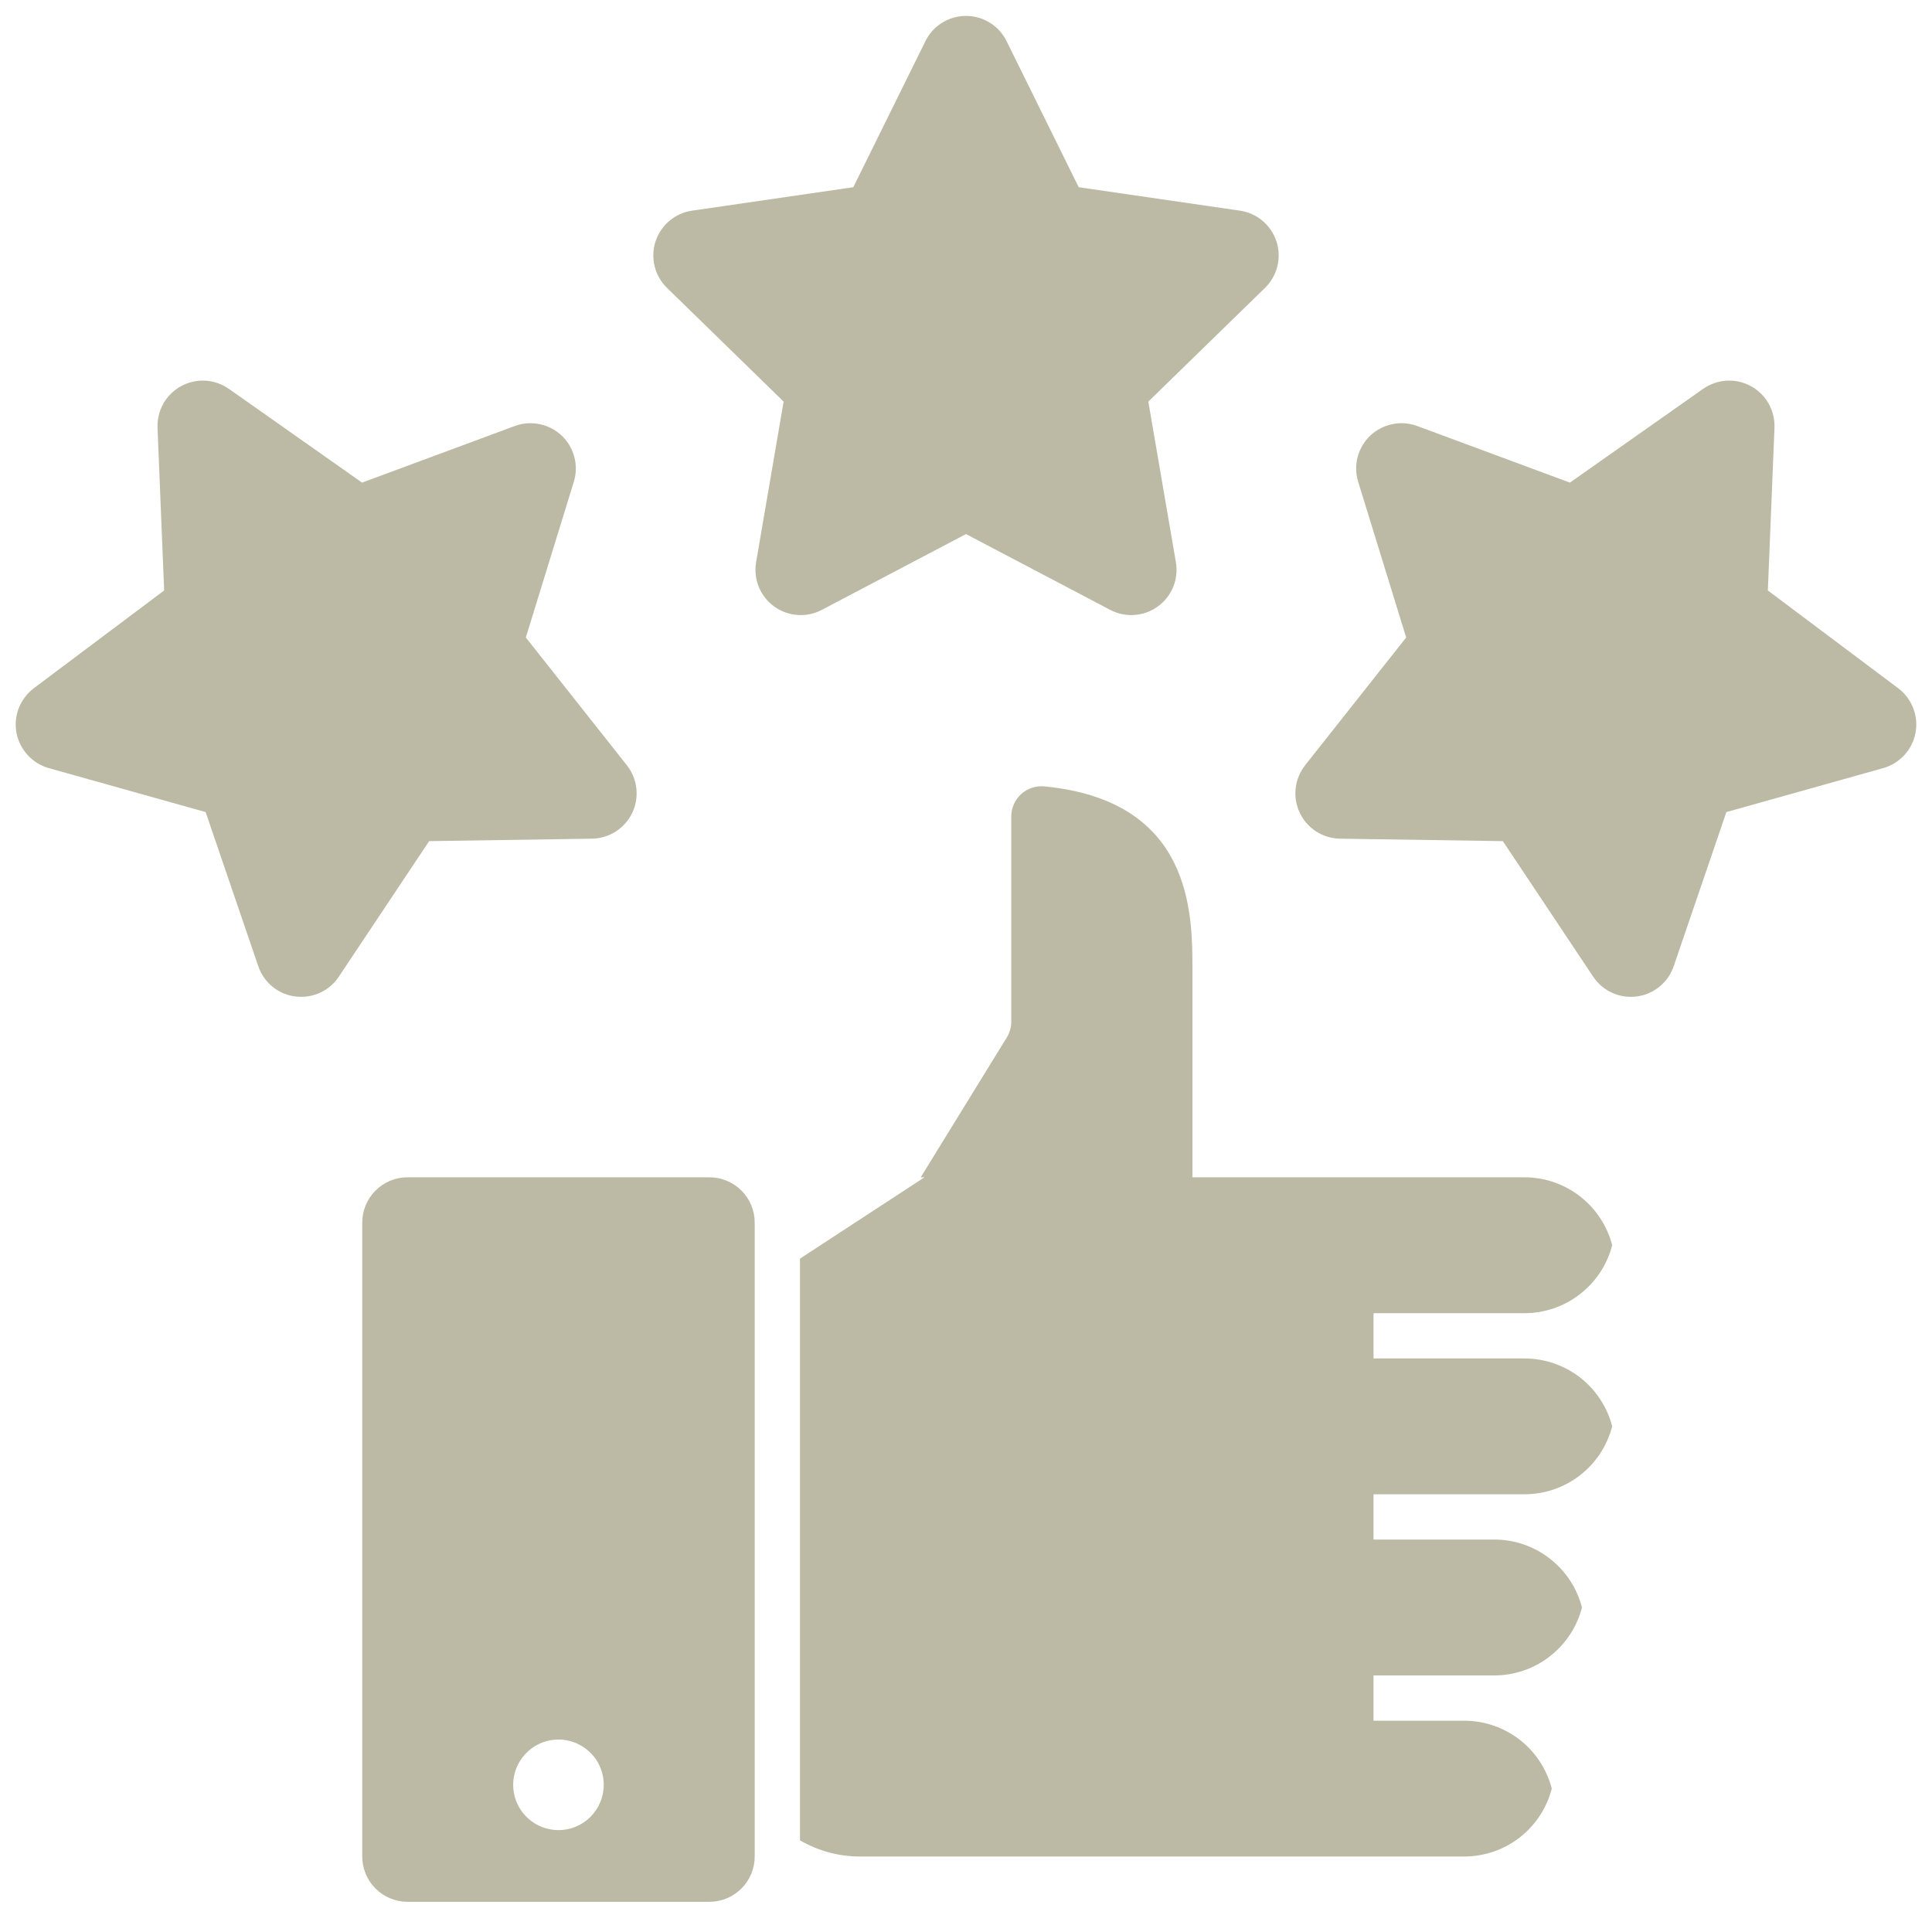
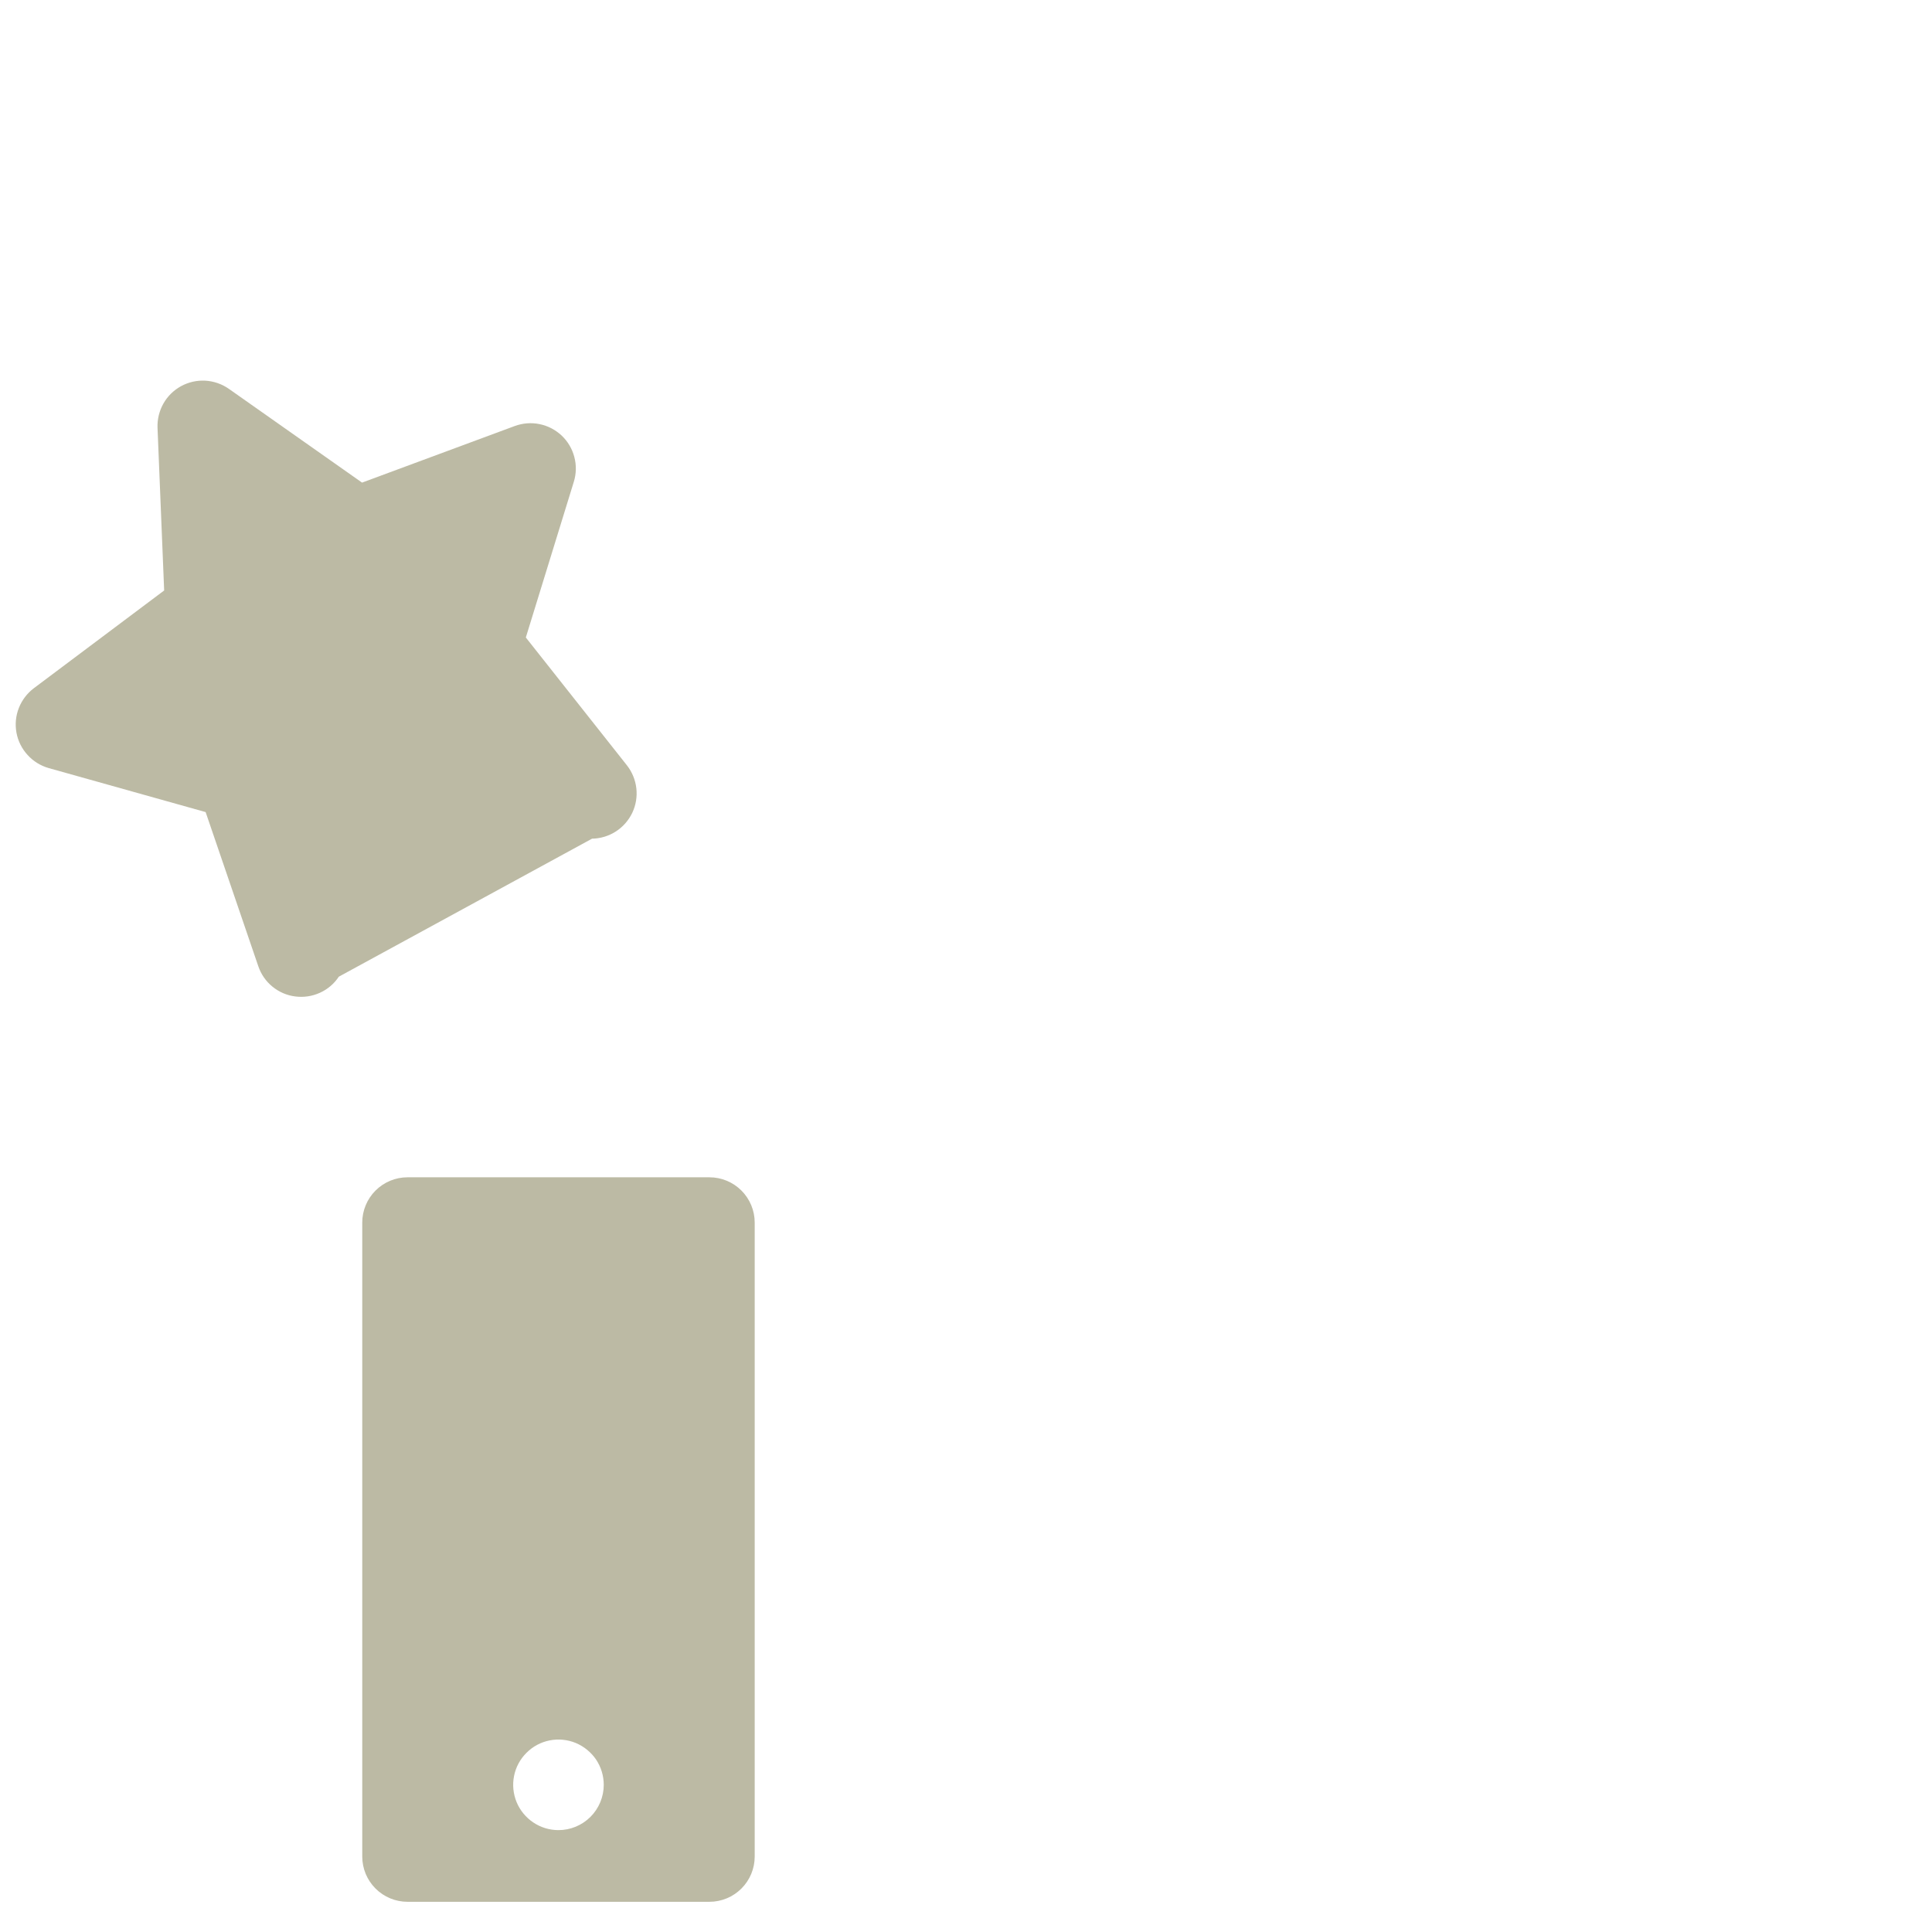
<svg xmlns="http://www.w3.org/2000/svg" width="30" height="30" viewBox="0 0 30 30" fill="none">
-   <path d="M12.761 9.47L15 8.293L17.239 9.47C17.355 9.531 17.486 9.559 17.617 9.549C17.748 9.54 17.873 9.494 17.979 9.417C18.086 9.34 18.168 9.234 18.218 9.113C18.267 8.991 18.281 8.858 18.259 8.729L17.831 6.236L19.643 4.47C19.737 4.378 19.803 4.262 19.835 4.135C19.866 4.008 19.861 3.874 19.821 3.749C19.78 3.625 19.706 3.514 19.605 3.429C19.505 3.344 19.383 3.29 19.253 3.271L16.75 2.907L15.63 0.639C15.572 0.521 15.483 0.422 15.371 0.353C15.26 0.284 15.131 0.247 15 0.247C14.869 0.247 14.74 0.284 14.629 0.353C14.517 0.422 14.428 0.521 14.37 0.639L13.25 2.907L10.747 3.271C10.617 3.29 10.495 3.344 10.395 3.429C10.294 3.514 10.22 3.625 10.179 3.749C10.139 3.874 10.134 4.008 10.165 4.135C10.197 4.262 10.263 4.378 10.357 4.47L12.168 6.236L11.741 8.729C11.719 8.858 11.733 8.991 11.782 9.113C11.832 9.234 11.914 9.34 12.02 9.417C12.127 9.494 12.252 9.54 12.383 9.549C12.514 9.559 12.645 9.531 12.761 9.47H12.761Z" fill="#BCBAA4" />
-   <path d="M29.475 10.687L27.451 9.169L27.554 6.642C27.559 6.511 27.528 6.381 27.463 6.267C27.398 6.152 27.303 6.059 27.188 5.996C27.072 5.933 26.942 5.904 26.811 5.911C26.68 5.919 26.554 5.963 26.446 6.038L24.378 7.494L22.006 6.615C21.883 6.57 21.749 6.559 21.621 6.586C21.492 6.612 21.374 6.674 21.278 6.764C21.183 6.854 21.115 6.969 21.081 7.096C21.048 7.223 21.051 7.356 21.09 7.482L21.835 9.899L20.266 11.883C20.185 11.986 20.134 12.11 20.119 12.24C20.104 12.371 20.126 12.503 20.183 12.621C20.239 12.74 20.327 12.84 20.437 12.911C20.548 12.982 20.676 13.021 20.807 13.023L23.336 13.061L24.739 15.166C24.803 15.262 24.89 15.341 24.992 15.396C25.094 15.451 25.208 15.479 25.324 15.479C25.354 15.479 25.384 15.477 25.414 15.473C25.545 15.457 25.667 15.404 25.769 15.32C25.87 15.238 25.947 15.128 25.989 15.004L26.807 12.61L29.243 11.927C29.369 11.891 29.483 11.821 29.572 11.724C29.66 11.627 29.72 11.508 29.744 11.379C29.768 11.25 29.756 11.117 29.708 10.995C29.66 10.872 29.58 10.766 29.475 10.687Z" fill="#BCBAA4" />
-   <path d="M9.193 13.023C9.324 13.021 9.452 12.982 9.563 12.911C9.673 12.84 9.761 12.74 9.818 12.621C9.874 12.503 9.896 12.371 9.881 12.24C9.866 12.11 9.815 11.986 9.734 11.883L8.165 9.899L8.91 7.482C8.949 7.356 8.952 7.223 8.918 7.096C8.885 6.969 8.817 6.854 8.722 6.764C8.626 6.674 8.508 6.612 8.379 6.586C8.251 6.559 8.117 6.57 7.994 6.615L5.622 7.494L3.554 6.038C3.447 5.963 3.32 5.919 3.189 5.911C3.058 5.904 2.928 5.933 2.812 5.996C2.697 6.059 2.602 6.152 2.537 6.267C2.473 6.381 2.441 6.511 2.446 6.642L2.549 9.169L0.525 10.687C0.421 10.766 0.34 10.872 0.292 10.995C0.244 11.117 0.232 11.25 0.256 11.379C0.28 11.508 0.34 11.627 0.429 11.724C0.517 11.821 0.631 11.891 0.757 11.927L3.193 12.61L4.011 15.004C4.053 15.128 4.129 15.238 4.231 15.321C4.333 15.404 4.455 15.457 4.585 15.473C4.716 15.49 4.848 15.47 4.967 15.416C5.087 15.362 5.189 15.275 5.261 15.166L6.664 13.061L9.193 13.023Z" fill="#BCBAA4" />
-   <path d="M23.672 20.391C23.984 20.391 24.287 20.287 24.533 20.096C24.78 19.905 24.956 19.638 25.034 19.336C24.956 19.034 24.78 18.767 24.533 18.576C24.287 18.385 23.984 18.281 23.672 18.281H18.516V15.059C18.516 14.182 18.516 12.434 16.216 12.211C16.151 12.205 16.085 12.213 16.023 12.233C15.961 12.254 15.904 12.287 15.856 12.331C15.808 12.375 15.769 12.429 15.743 12.489C15.717 12.548 15.703 12.613 15.703 12.678V15.864C15.703 15.95 15.679 16.035 15.634 16.109L14.297 18.281H14.355L12.422 19.544V28.577C12.707 28.742 13.03 28.829 13.359 28.828H22.734C23.046 28.828 23.349 28.725 23.596 28.534C23.842 28.343 24.018 28.075 24.096 27.773C24.018 27.472 23.842 27.204 23.596 27.013C23.349 26.823 23.046 26.719 22.734 26.719H21.328V26.016H23.203C23.515 26.016 23.818 25.912 24.064 25.721C24.311 25.53 24.487 25.263 24.565 24.961C24.487 24.659 24.311 24.392 24.064 24.201C23.818 24.01 23.515 23.906 23.203 23.906H21.328V23.203H23.672C23.984 23.203 24.287 23.1 24.533 22.909C24.78 22.718 24.956 22.45 25.034 22.148C24.956 21.847 24.78 21.579 24.533 21.388C24.287 21.198 23.984 21.094 23.672 21.094H21.328V20.391H23.672Z" fill="#BCBAA4" />
+   <path d="M9.193 13.023C9.324 13.021 9.452 12.982 9.563 12.911C9.673 12.84 9.761 12.74 9.818 12.621C9.874 12.503 9.896 12.371 9.881 12.24C9.866 12.11 9.815 11.986 9.734 11.883L8.165 9.899L8.91 7.482C8.949 7.356 8.952 7.223 8.918 7.096C8.885 6.969 8.817 6.854 8.722 6.764C8.626 6.674 8.508 6.612 8.379 6.586C8.251 6.559 8.117 6.57 7.994 6.615L5.622 7.494L3.554 6.038C3.447 5.963 3.32 5.919 3.189 5.911C3.058 5.904 2.928 5.933 2.812 5.996C2.697 6.059 2.602 6.152 2.537 6.267C2.473 6.381 2.441 6.511 2.446 6.642L2.549 9.169L0.525 10.687C0.421 10.766 0.34 10.872 0.292 10.995C0.244 11.117 0.232 11.25 0.256 11.379C0.28 11.508 0.34 11.627 0.429 11.724C0.517 11.821 0.631 11.891 0.757 11.927L3.193 12.61L4.011 15.004C4.053 15.128 4.129 15.238 4.231 15.321C4.333 15.404 4.455 15.457 4.585 15.473C4.716 15.49 4.848 15.47 4.967 15.416C5.087 15.362 5.189 15.275 5.261 15.166L9.193 13.023Z" fill="#BCBAA4" />
  <path d="M11.016 18.281H6.328C6.142 18.281 5.963 18.355 5.831 18.487C5.699 18.619 5.625 18.798 5.625 18.984V28.828C5.625 29.015 5.699 29.193 5.831 29.325C5.963 29.457 6.142 29.531 6.328 29.531H11.016C11.202 29.531 11.381 29.457 11.513 29.325C11.645 29.193 11.719 29.015 11.719 28.828V18.984C11.719 18.798 11.645 18.619 11.513 18.487C11.381 18.355 11.202 18.281 11.016 18.281ZM8.672 28.418C8.533 28.418 8.397 28.377 8.281 28.299C8.166 28.222 8.075 28.112 8.022 27.984C7.969 27.855 7.955 27.714 7.982 27.578C8.009 27.441 8.076 27.316 8.175 27.218C8.273 27.119 8.398 27.052 8.535 27.025C8.671 26.998 8.812 27.012 8.941 27.065C9.069 27.119 9.179 27.209 9.257 27.324C9.334 27.44 9.375 27.576 9.375 27.715C9.375 27.901 9.301 28.08 9.169 28.212C9.037 28.344 8.858 28.418 8.672 28.418Z" fill="#BCBAA4" />
</svg>